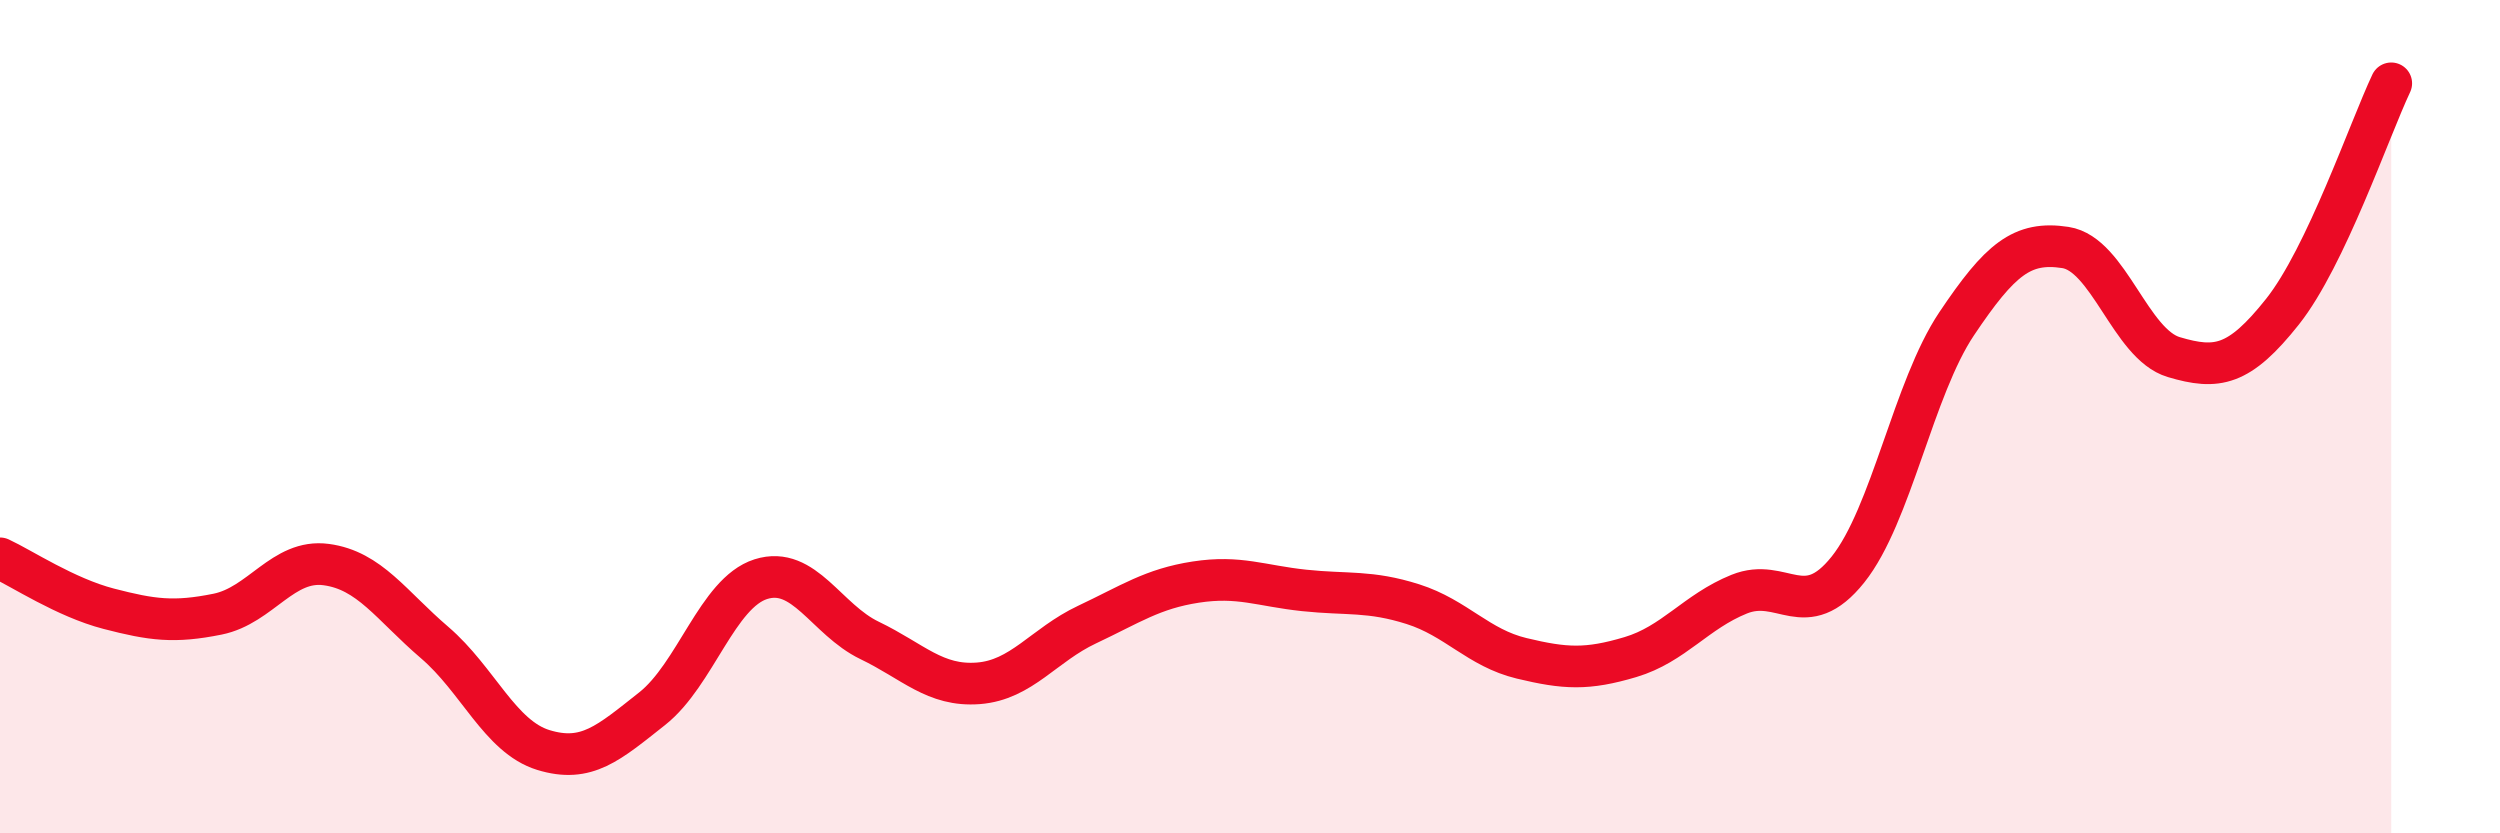
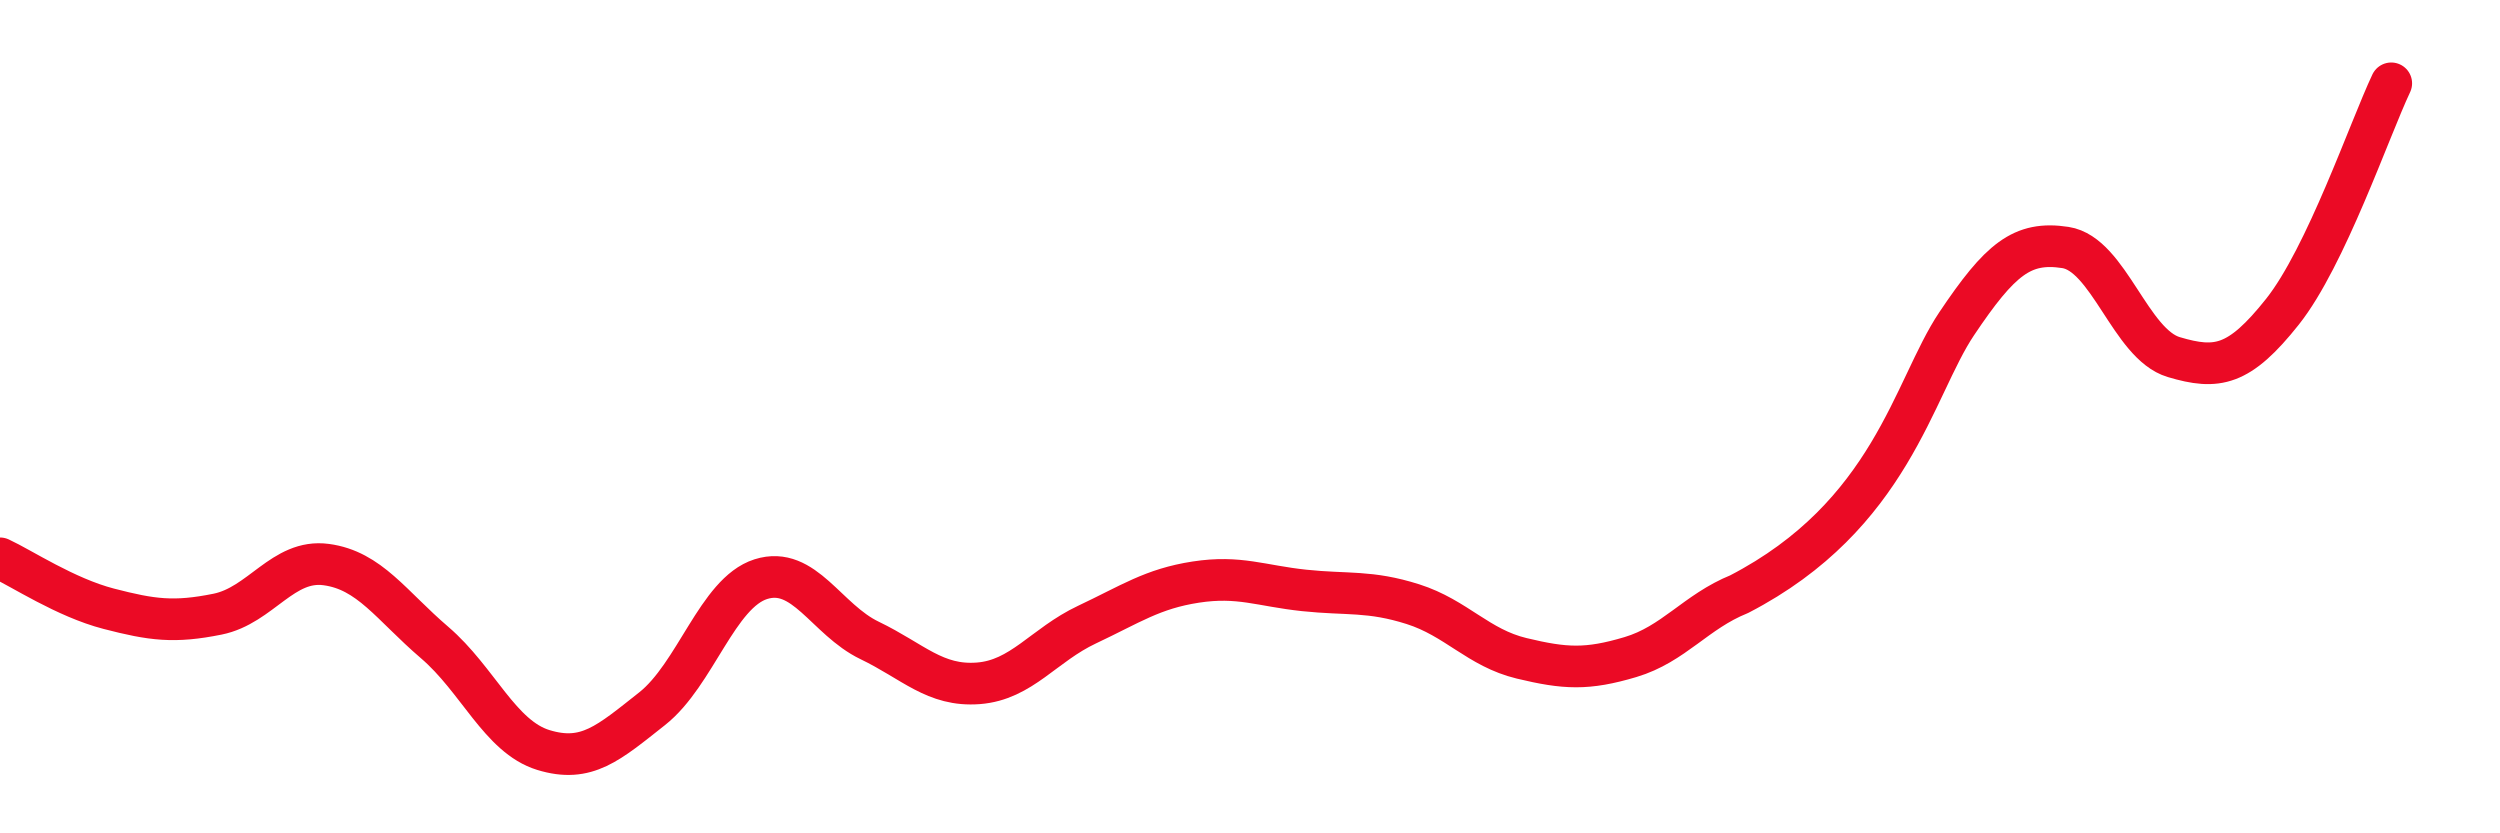
<svg xmlns="http://www.w3.org/2000/svg" width="60" height="20" viewBox="0 0 60 20">
-   <path d="M 0,13.4 C 0.52,13.64 1.57,14.34 2.61,14.61 C 3.65,14.88 4.18,14.95 5.22,14.74 C 6.26,14.53 6.79,13.41 7.83,13.55 C 8.87,13.69 9.39,14.53 10.43,15.42 C 11.47,16.31 12,17.68 13.04,18 C 14.08,18.32 14.61,17.83 15.65,17.01 C 16.69,16.19 17.22,14.23 18.26,13.9 C 19.3,13.57 19.83,14.87 20.87,15.37 C 21.91,15.87 22.44,16.48 23.48,16.4 C 24.52,16.32 25.05,15.48 26.09,14.99 C 27.13,14.5 27.66,14.13 28.7,13.97 C 29.74,13.81 30.26,14.06 31.3,14.17 C 32.34,14.28 32.87,14.17 33.91,14.5 C 34.95,14.83 35.48,15.55 36.52,15.8 C 37.56,16.05 38.09,16.08 39.13,15.77 C 40.17,15.46 40.7,14.68 41.74,14.26 C 42.78,13.84 43.31,14.97 44.35,13.67 C 45.39,12.37 45.92,9.32 46.96,7.77 C 48,6.22 48.53,5.78 49.57,5.94 C 50.61,6.1 51.13,8.26 52.17,8.57 C 53.21,8.88 53.74,8.79 54.78,7.48 C 55.82,6.17 56.87,3.1 57.39,2L57.39 20L0 20Z" fill="#EB0A25" opacity="0.1" stroke-linecap="round" stroke-linejoin="round" />
-   <path d="M 0,13.4 C 0.52,13.64 1.57,14.34 2.61,14.61 C 3.65,14.88 4.18,14.95 5.22,14.74 C 6.26,14.53 6.79,13.41 7.83,13.55 C 8.87,13.69 9.39,14.53 10.43,15.42 C 11.47,16.31 12,17.68 13.04,18 C 14.08,18.32 14.61,17.83 15.65,17.01 C 16.69,16.19 17.22,14.23 18.26,13.9 C 19.3,13.57 19.83,14.87 20.87,15.37 C 21.91,15.87 22.44,16.48 23.48,16.4 C 24.52,16.32 25.05,15.48 26.09,14.99 C 27.13,14.5 27.66,14.13 28.7,13.97 C 29.74,13.81 30.26,14.06 31.3,14.17 C 32.34,14.28 32.87,14.17 33.91,14.5 C 34.95,14.83 35.48,15.55 36.52,15.8 C 37.56,16.05 38.09,16.08 39.13,15.77 C 40.17,15.46 40.7,14.68 41.74,14.26 C 42.78,13.84 43.31,14.97 44.35,13.67 C 45.39,12.37 45.92,9.32 46.96,7.77 C 48,6.22 48.53,5.78 49.57,5.94 C 50.61,6.1 51.13,8.26 52.17,8.57 C 53.21,8.88 53.74,8.79 54.78,7.48 C 55.82,6.17 56.87,3.1 57.39,2" stroke="#EB0A25" stroke-width="1" fill="none" stroke-linecap="round" stroke-linejoin="round" />
+   <path d="M 0,13.4 C 0.52,13.64 1.57,14.34 2.61,14.61 C 3.65,14.88 4.18,14.95 5.22,14.74 C 6.26,14.53 6.79,13.41 7.83,13.55 C 8.87,13.69 9.39,14.53 10.43,15.42 C 11.47,16.31 12,17.68 13.04,18 C 14.08,18.32 14.61,17.83 15.65,17.01 C 16.69,16.19 17.22,14.23 18.26,13.9 C 19.3,13.57 19.83,14.87 20.87,15.37 C 21.91,15.87 22.44,16.48 23.48,16.4 C 24.52,16.32 25.05,15.48 26.09,14.99 C 27.13,14.5 27.66,14.13 28.7,13.97 C 29.74,13.81 30.26,14.06 31.3,14.17 C 32.34,14.28 32.87,14.17 33.91,14.5 C 34.95,14.83 35.48,15.55 36.52,15.8 C 37.56,16.05 38.09,16.08 39.13,15.77 C 40.17,15.46 40.7,14.68 41.74,14.26 C 45.39,12.37 45.92,9.32 46.96,7.77 C 48,6.22 48.53,5.78 49.57,5.94 C 50.61,6.1 51.13,8.26 52.17,8.57 C 53.21,8.88 53.74,8.79 54.78,7.48 C 55.82,6.17 56.87,3.1 57.39,2" stroke="#EB0A25" stroke-width="1" fill="none" stroke-linecap="round" stroke-linejoin="round" />
</svg>